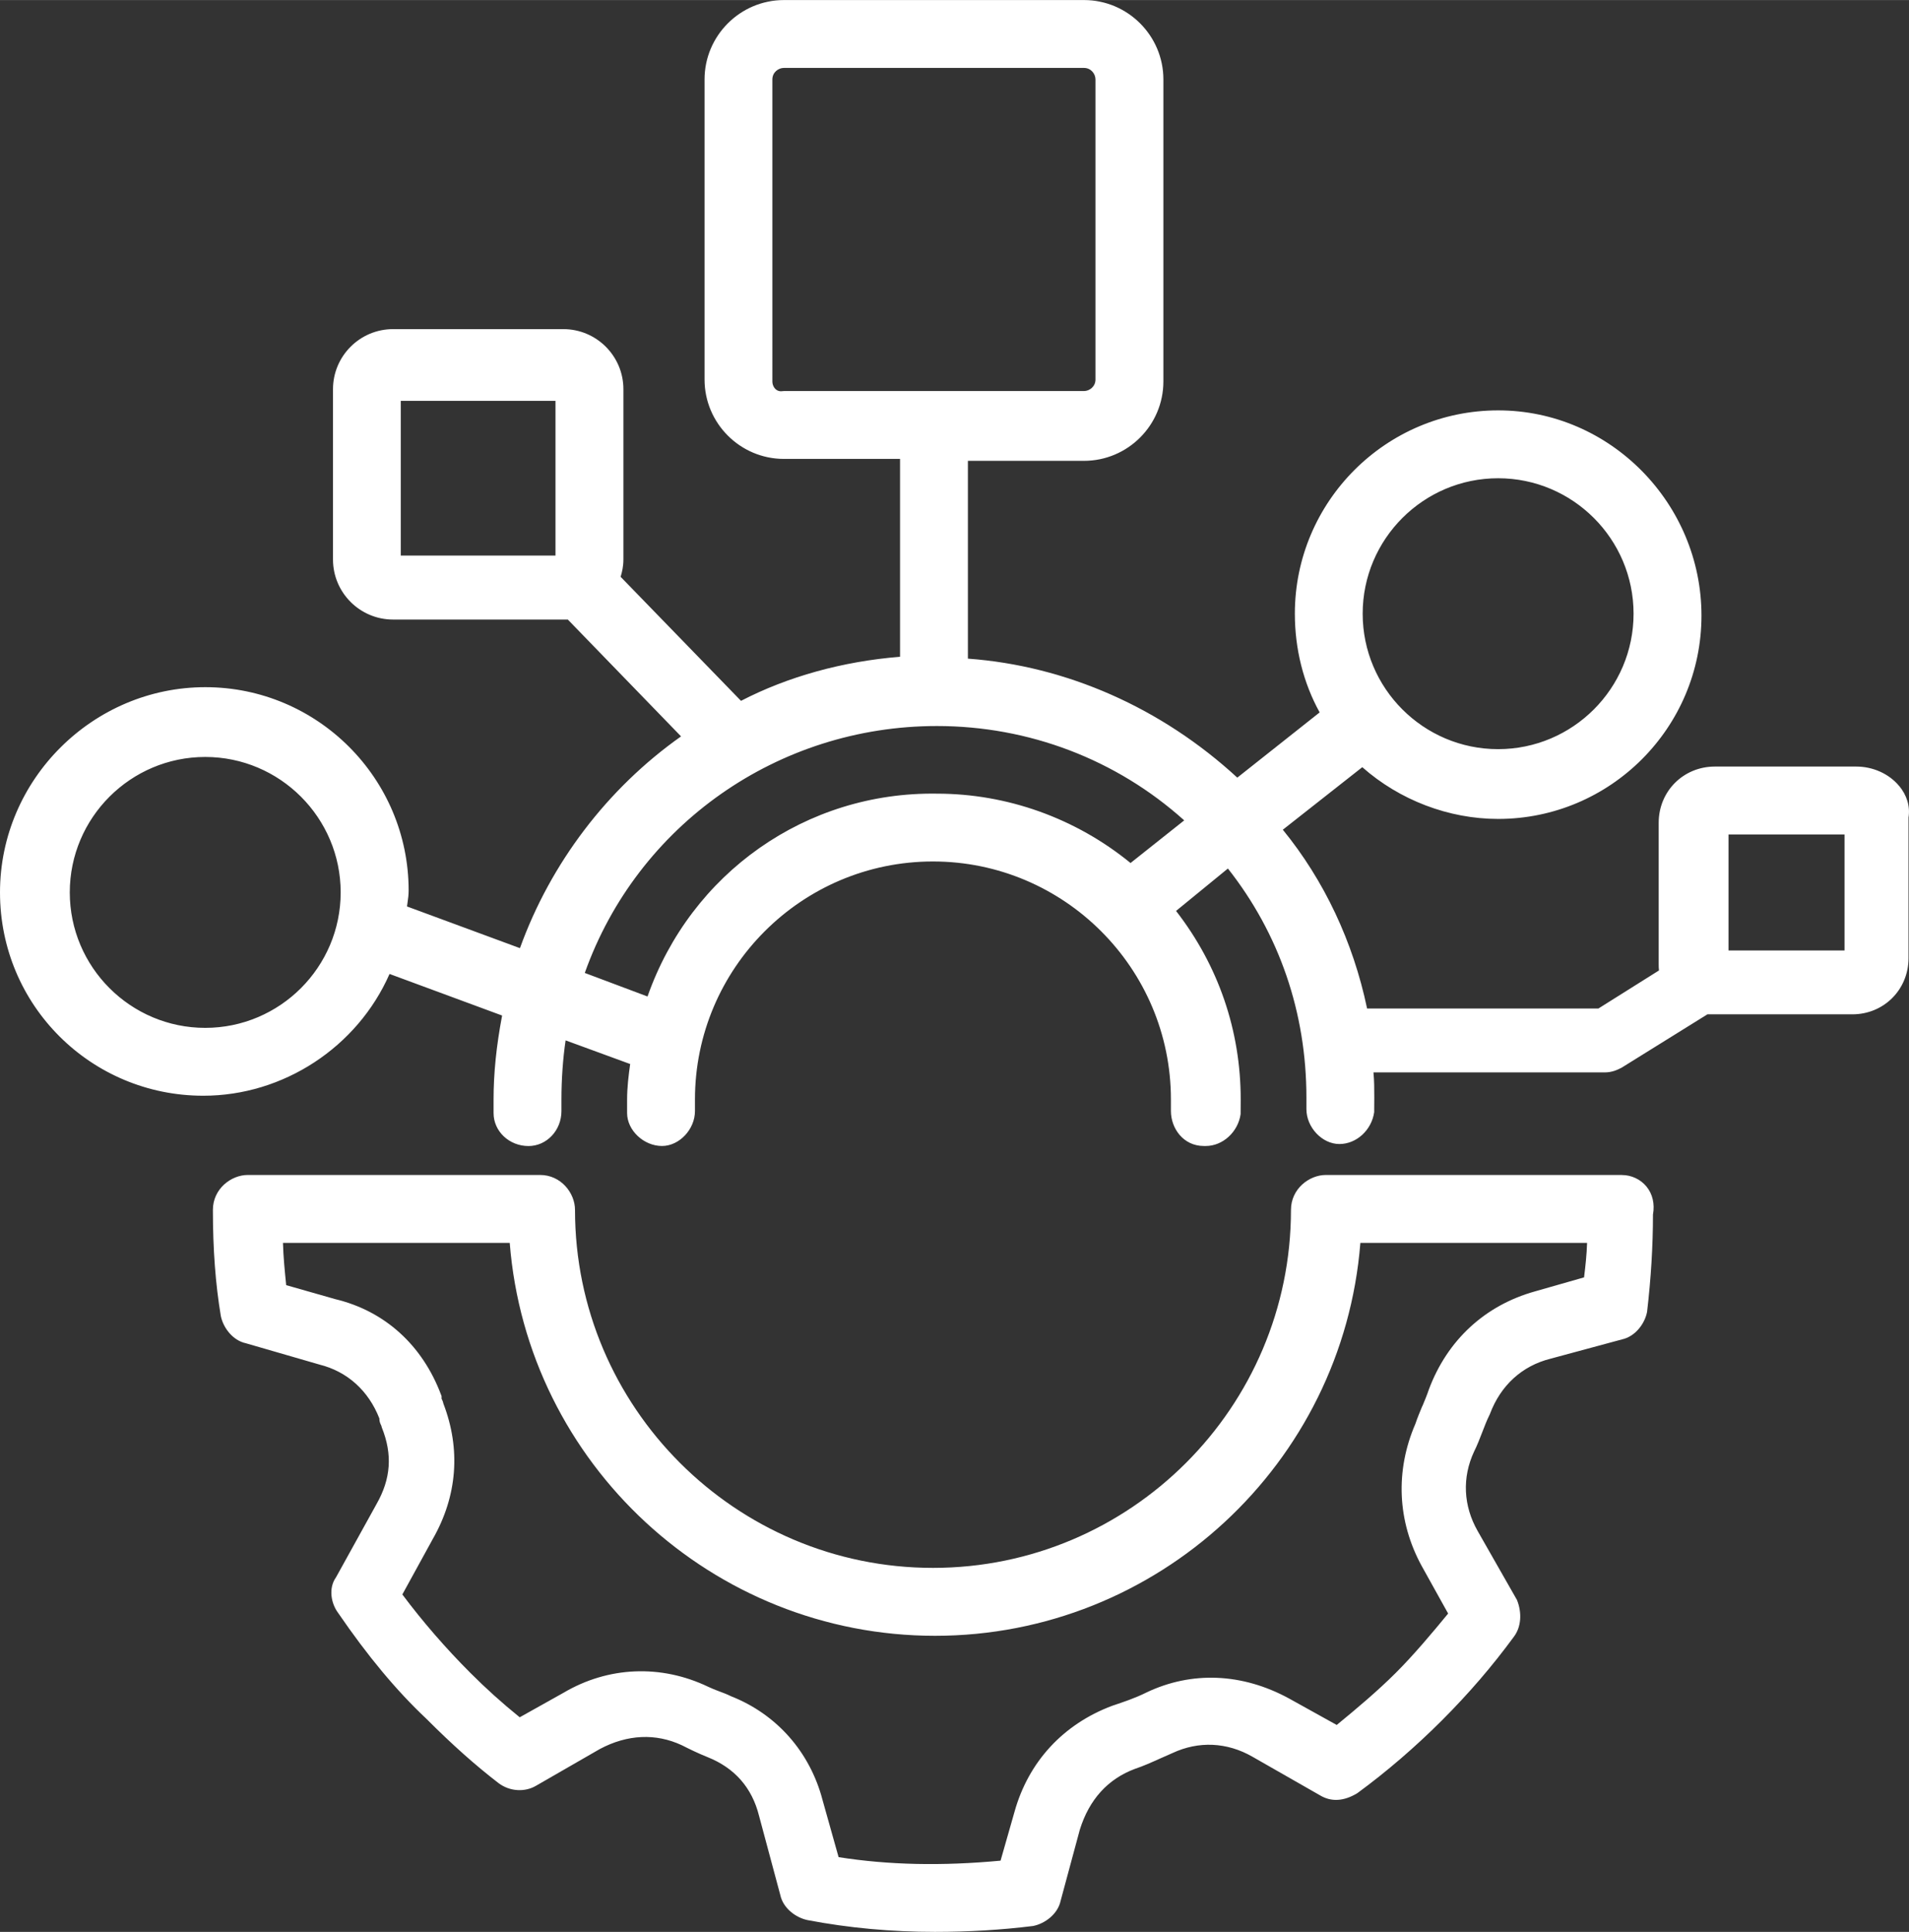
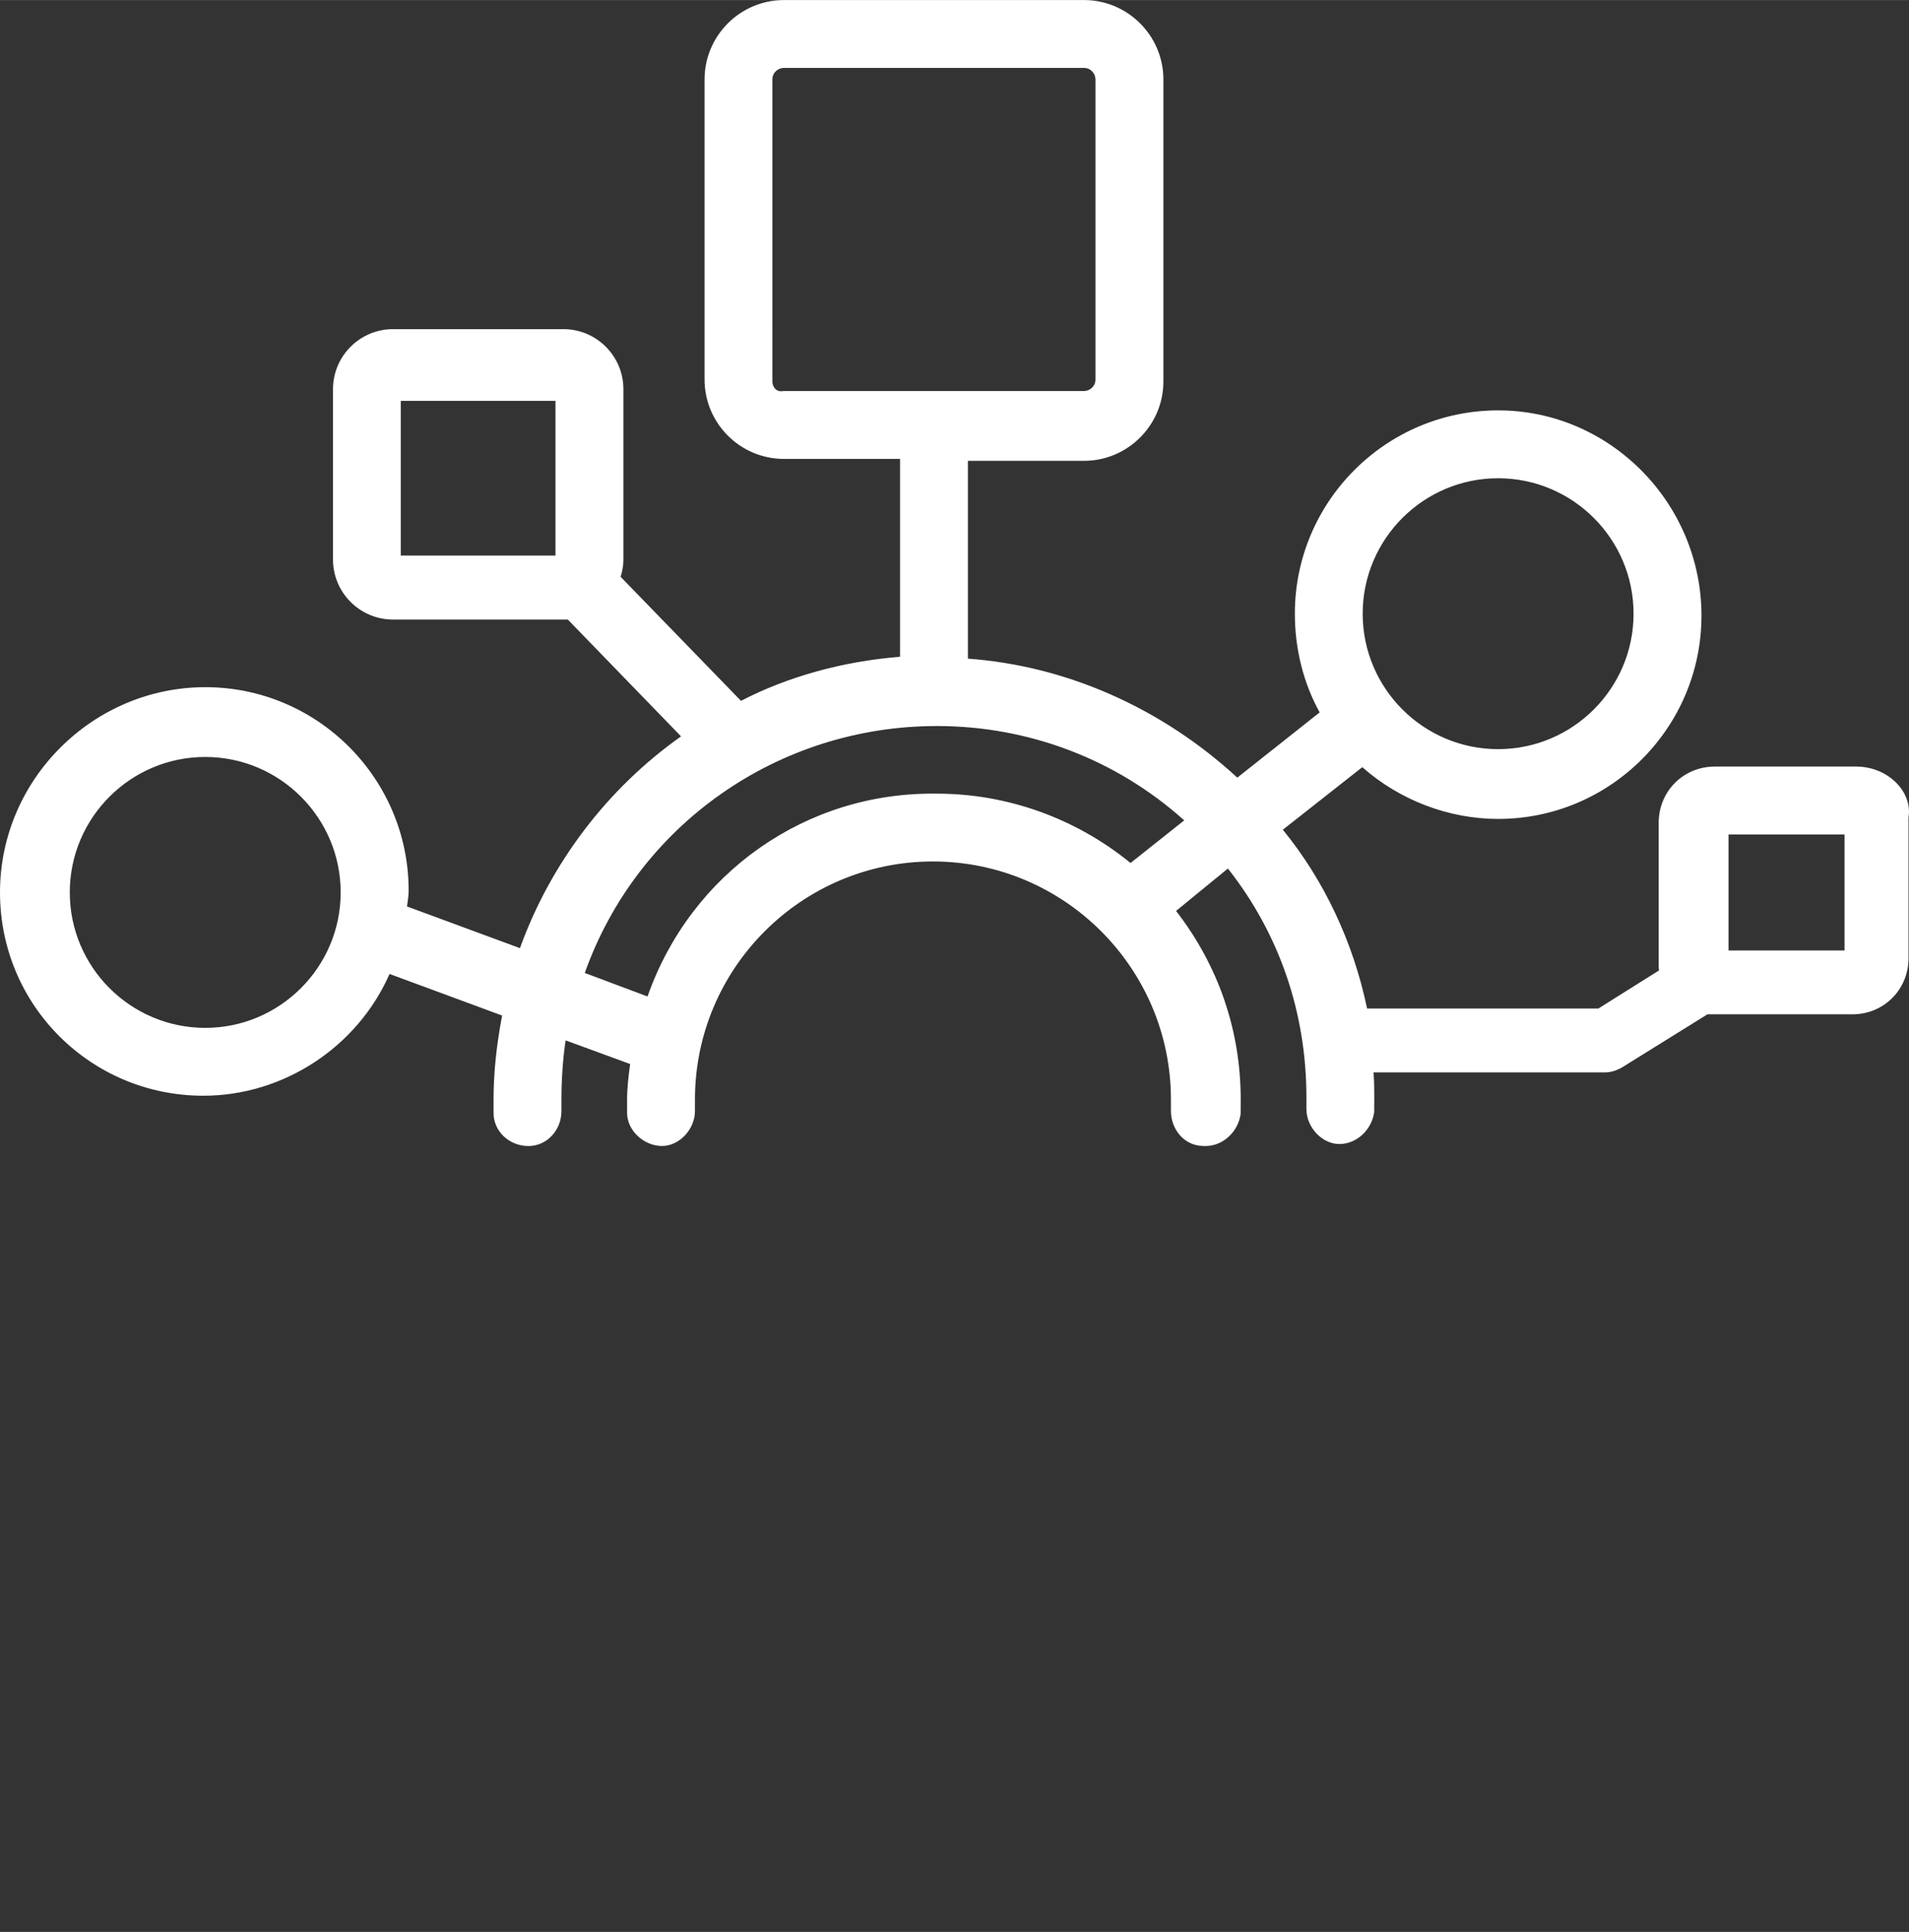
<svg xmlns="http://www.w3.org/2000/svg" id="Layer_1" data-name="Layer 1" width="140.41mm" height="142.09mm" viewBox="0 0 398.03 402.77">
  <rect x="0" y="0" width="398.03" height="402.77" fill="#333333" stroke="none" />
  <defs>
    <style>
      .cls-1 {
        fill: #ffffff;
        stroke-width: 0px;
      }
    </style>
  </defs>
  <path class="cls-1" d="M395.95,163.83c-2.1-2.52-5.44-4.02-8.93-4.02h-29.46c-6.57,0-11.72,5.15-11.72,11.72v29.46c0,.42,0,.88.06,1.33l-12.62,7.93h-48.24c-2.91-13.9-8.96-26.73-17.57-37.27l16.57-13.04c7.79,6.88,18.03,10.79,28.33,10.79,23.37,0,42.39-19.01,42.39-42.39s-19.01-42.79-42.39-42.79-42.39,19.01-42.39,42.39c0,7.36,1.78,14.44,5.17,20.58l-17.17,13.6c-15.81-14.56-35.65-23.32-56.17-24.81v-41.24h24.2c9.13,0,16.56-7.43,16.56-16.56V16.56c0-9.13-7.43-16.56-16.56-16.56h-62.55c-9.13,0-16.56,7.43-16.56,16.56v62.55c0,9.13,7.43,16.56,16.56,16.56h24.2v41.25c-11.96.96-23.37,4.12-33.16,9.19l-25.1-25.86c.31-1.02.58-2.18.58-3.61v-35.51c0-6.91-5.62-12.52-12.52-12.52h-35.51c-6.91,0-12.52,5.62-12.52,12.52v35.51c0,6.91,5.62,12.52,12.52,12.52h36.44l23.61,24.36c-15.34,10.84-27.19,26.41-33.59,44.15l-23.55-8.69c.03-.29.07-.58.12-.88.11-.75.22-1.53.22-2.45,0-23.37-19.01-42.39-42.39-42.39S0,162.46,0,186.05s19.01,42.39,42.39,42.39c16.72,0,32.13-10.14,38.83-25.39l23.47,8.67c-1.21,6.41-1.78,12.01-1.78,17.52v2.82c0,3.79,3.26,6.87,7.28,6.87,3.79,0,6.87-3.26,6.87-7.28v-2.42c0-4.24.31-8.55.87-12.33l13.46,4.93c-.34,2.42-.64,4.91-.64,7.4v2.82c0,3.6,3.47,6.87,7.28,6.87,3.6,0,6.87-3.47,6.87-7.28v-2.42c0-27.36,22.26-49.62,49.62-49.62s49.62,22.26,49.62,49.62v2.42c0,3.58,2.57,7.28,6.87,7.28h.4c3.54,0,6.73-2.92,7.26-6.64l.02-3.06c0-14.37-4.65-27.93-13.48-39.31l10.81-8.84c10.71,13.58,16.37,30.05,16.37,47.74v2.42c0,3.81,3.28,7.28,6.87,7.28s6.73-2.92,7.26-6.64l.02-3.06c0-1.82,0-3.46-.17-5.23h48.18c1.59,0,2.68-.54,3.55-.98l17.9-11.13h30.21c6.57,0,11.72-5.15,11.72-11.72v-29.32c.37-2.3-.33-4.64-1.98-6.62ZM384.59,173.96v24.19h-24.19v-24.19h24.19ZM226,81.52h-62.55l-.27.02c-.55.09-1.01-.03-1.4-.35-.46-.39-.74-1.03-.74-1.68V16.56c0-1.49,1.25-2.41,2.41-2.41h62.55c1.49,0,2.41,1.25,2.41,2.41v62.55c0,1.49-1.25,2.41-2.41,2.41ZM246.91,171.03l-11.19,8.89c-11.43-9.34-25.72-14.46-40.36-14.46-27.25-.42-51.3,16.53-60.35,42.29l-13.08-4.91c10.98-30.86,40.28-51.48,73.41-51.48,19.19,0,37.43,6.97,51.57,19.67ZM312.36,99.7c15.57,0,28.24,12.67,28.24,28.24s-12.67,28.24-28.24,28.24-28.24-12.67-28.24-28.24,12.67-28.24,28.24-28.24ZM115.82,83.56v32.26h-32.26v-32.26h32.26ZM42.79,214.29c-15.57,0-28.24-12.67-28.24-28.24s12.67-28.24,28.24-28.24,28.24,12.67,28.24,28.24-12.67,28.24-28.24,28.24Z" />
-   <path class="cls-1" d="M338.19,244.96h-61.74c-3.51,0-7.28,2.92-7.28,7.28,0,41.16-33.49,74.64-74.64,74.64s-74.64-33.49-74.64-74.64c0-3.51-2.92-7.28-7.28-7.28h-60.94c-3.51,0-7.28,2.92-7.28,7.28,0,8.24.54,15.45,1.65,22.11.48,2.39,2.43,5.1,5.24,5.7l15.33,4.44c5.8,1.45,10.22,5.43,12.49,11.23v.1c0,.59.23,1.04.37,1.33,0,.02.02.04.03.06l.12.42c2.25,5.62,1.89,10.68-1.12,15.96l-8.43,15.24c-1.65,2.31-1.02,5.51.44,7.45,6.15,8.98,12.16,16.2,18.35,22.02,5.46,5.47,10.26,9.74,15.11,13.47,2.31,1.73,5.47,1.93,7.84.51l13.27-7.64c5.73-3.05,11.64-3.32,17.07-.79,1.61.81,3.28,1.64,5.37,2.48,5.66,2.26,9.27,6.37,10.74,12.23l4.43,16.5c.59,2.82,3.31,4.78,5.72,5.26,8.53,1.63,17.46,2.45,26.54,2.45,7.03,0,13.89-.41,20.38-1.22l.12-.02c2.39-.48,5.11-2.44,5.7-5.26l4-14.82c1.96-6.28,5.84-10.55,11.47-12.66,1.75-.58,3.48-1.36,5.3-2.18.8-.36,1.63-.73,2.54-1.12,5.45-2.55,11.37-2.28,16.66.75l14.09,8.05c2.34,1.41,4.94,1.27,7.73-.4l.12-.08c6.01-4.4,12.07-9.62,17.54-15.09,5.63-5.63,10.56-11.36,15.08-17.53,1.47-1.97,1.71-4.89.61-7.63l-8.17-14.33c-3.03-5.29-3.29-11.21-.76-16.62.64-1.28,1.17-2.65,1.68-3.98.5-1.31.98-2.55,1.55-3.69l.07-.16c2.23-5.95,6.7-10.03,12.62-11.51l14.88-4.02c2.82-.6,4.78-3.31,5.25-5.7l.02-.13c.8-6.84,1.22-13.64,1.22-20.21.4-2.21-.08-4.28-1.35-5.83-1.23-1.51-3.15-2.41-5.12-2.41ZM296.54,293.17c-.5,1.2-1.01,2.43-1.43,3.68-4.23,9.79-3.77,20.31,1.31,29.62l5.52,9.93c-3.33,4.05-7.11,8.56-10.89,12.34-3.78,3.78-8.29,7.57-12.34,10.89l-9.94-5.52c-9.74-5.31-20.3-5.76-29.76-1.24-2.32,1.16-4.73,1.96-7.11,2.76-10.22,3.83-17.45,11.67-20.36,22.06l-2.92,10.23c-12.25,1.15-23.33.91-33.77-.73l-3.34-11.88c-2.61-10.02-9.56-17.91-19.07-21.66-.86-.43-1.7-.74-2.51-1.04-.79-.3-1.53-.58-2.29-.95-9.84-4.71-20.84-4.24-30.15,1.26l-9.13,5.11c-3.73-3.02-7.02-5.99-10.31-9.28-5.1-5.1-9.98-10.73-14.16-16.33l6.35-11.57c5.11-8.94,5.87-18.7,2.2-28.24-.07-.4-.23-.71-.34-.94-.01-.02-.02-.04-.03-.06v-.52l-.1-.28c-3.9-10.39-11.76-17.49-22.06-19.96l-10.24-2.92c-.3-2.99-.59-5.83-.67-8.81h47.28c3.64,46.06,42.31,81.92,88.68,81.92s85.04-35.86,88.68-81.92h47.27c-.08,2.5-.34,4.82-.63,7.19l-10.26,2.93c-10.4,2.91-18.24,10.14-22.09,20.42-.38,1.15-.86,2.3-1.37,3.52Z" />
</svg>